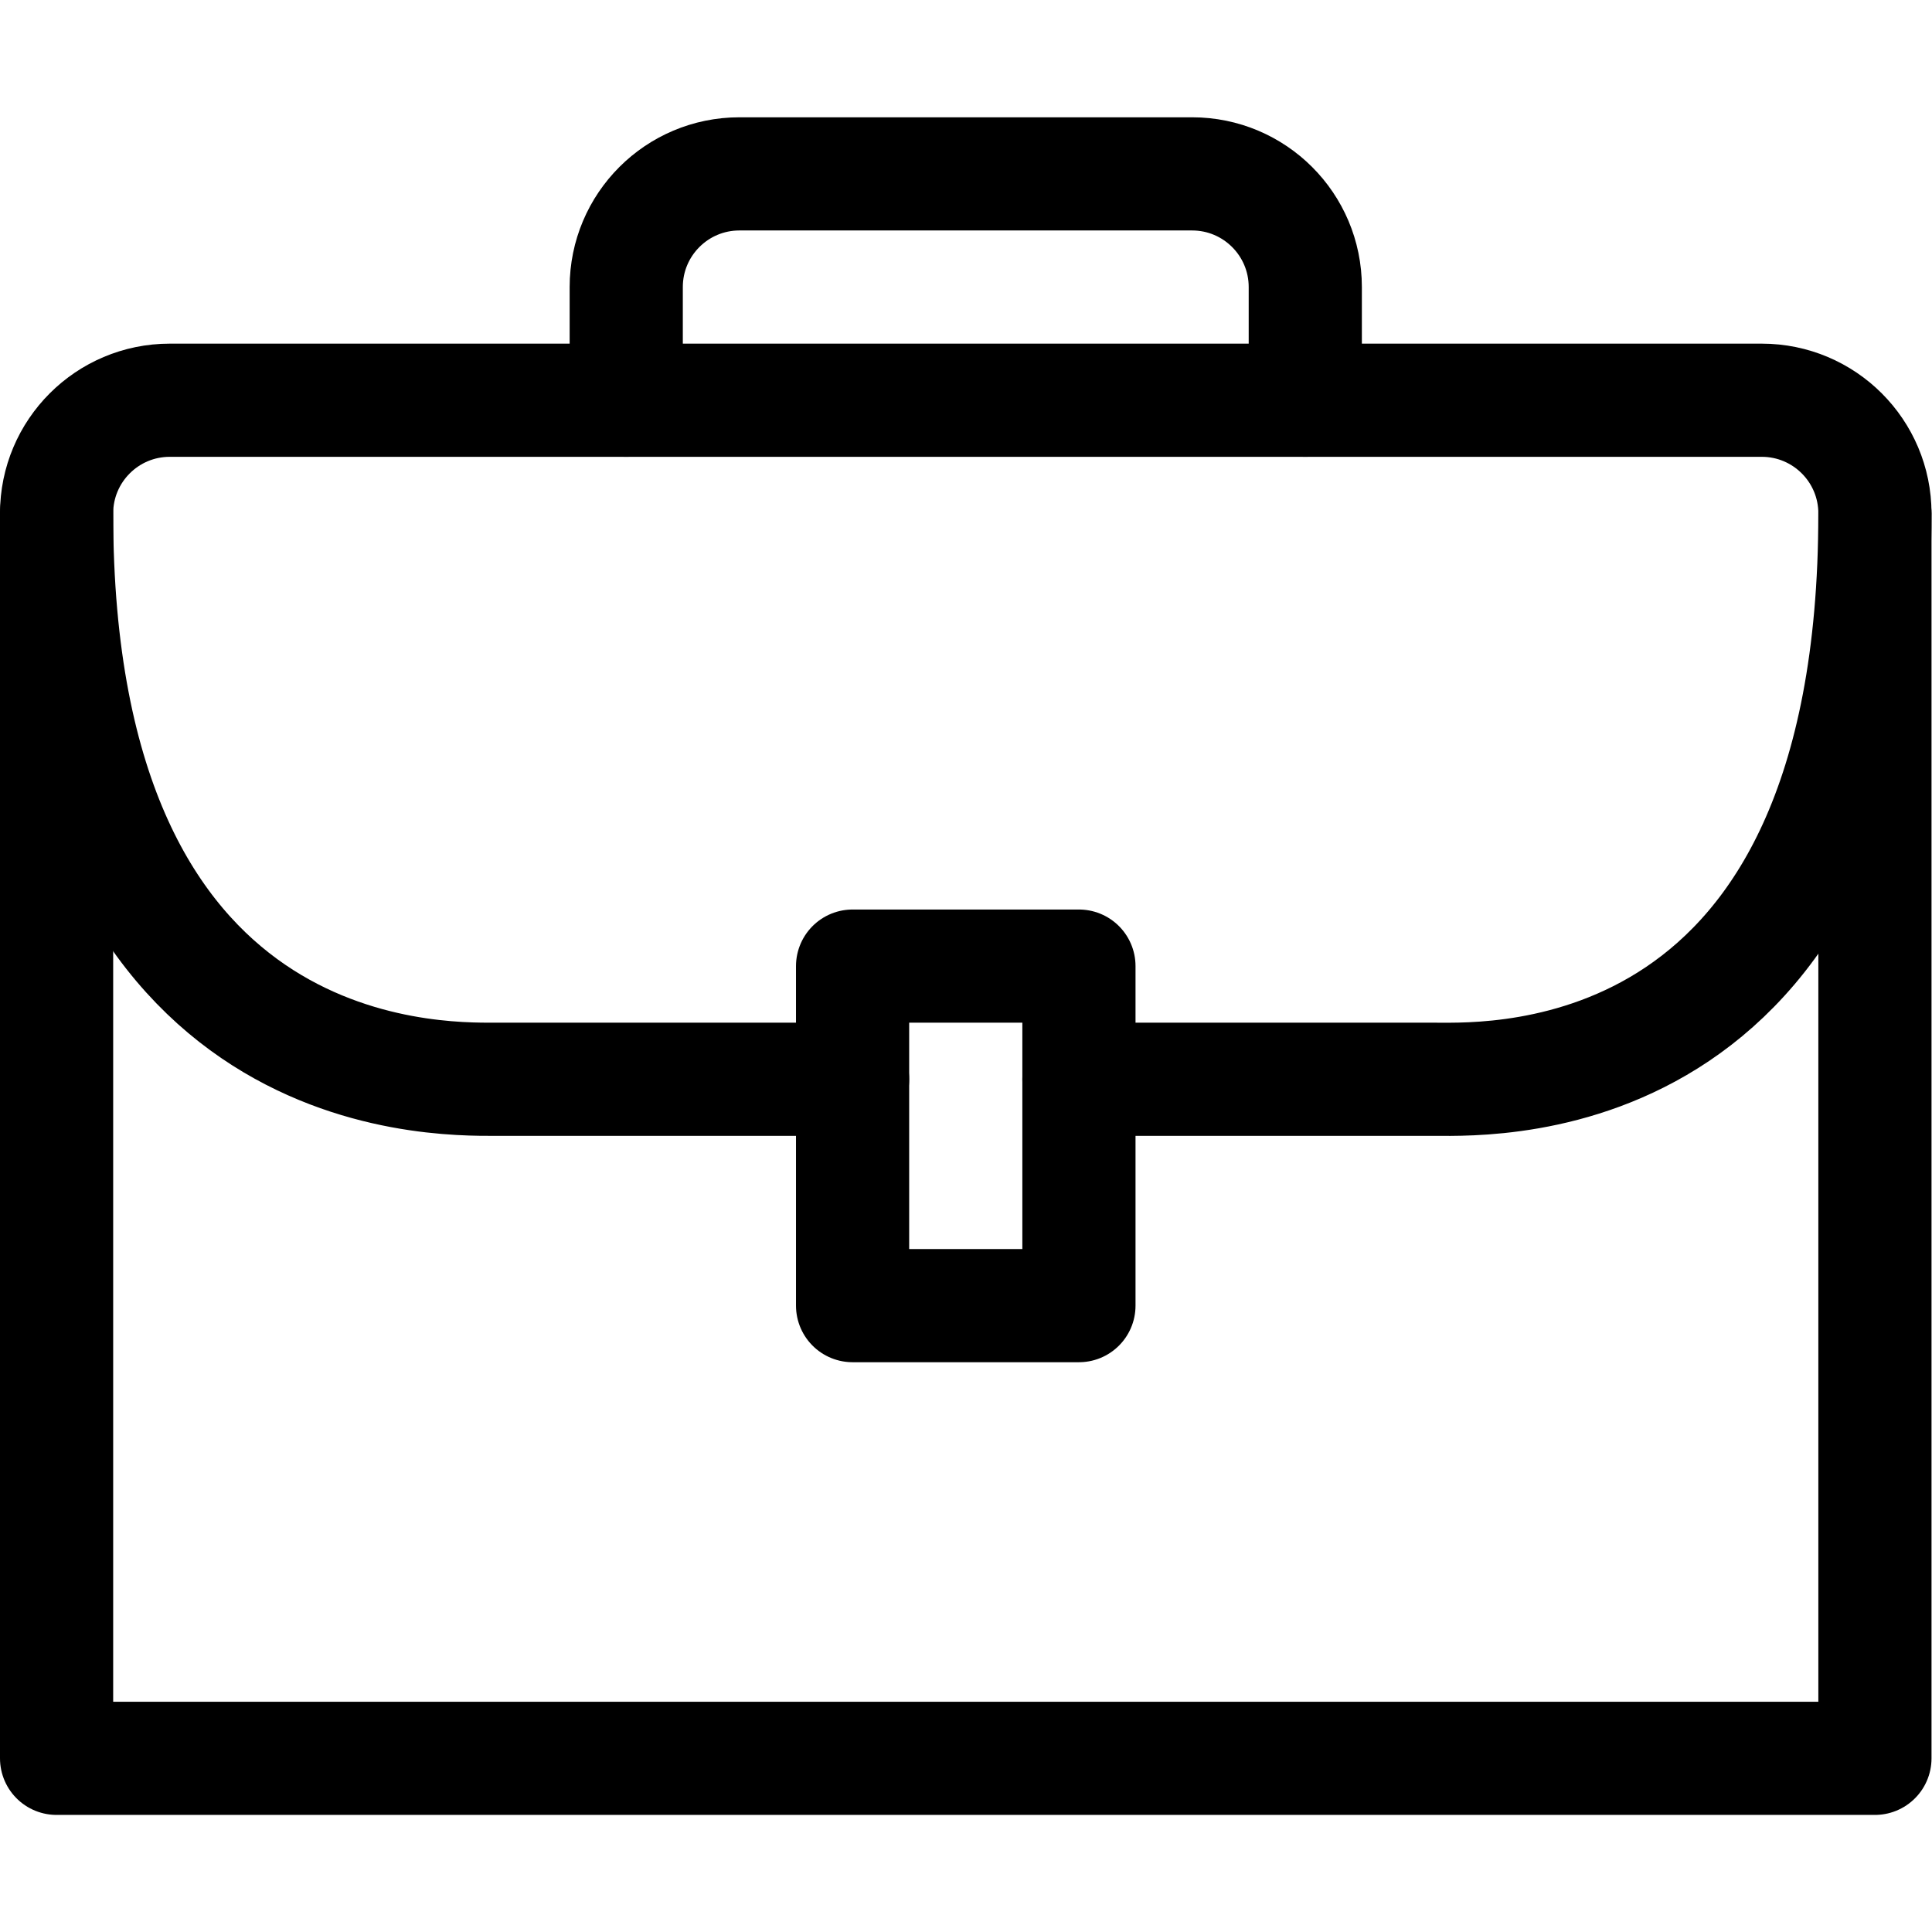
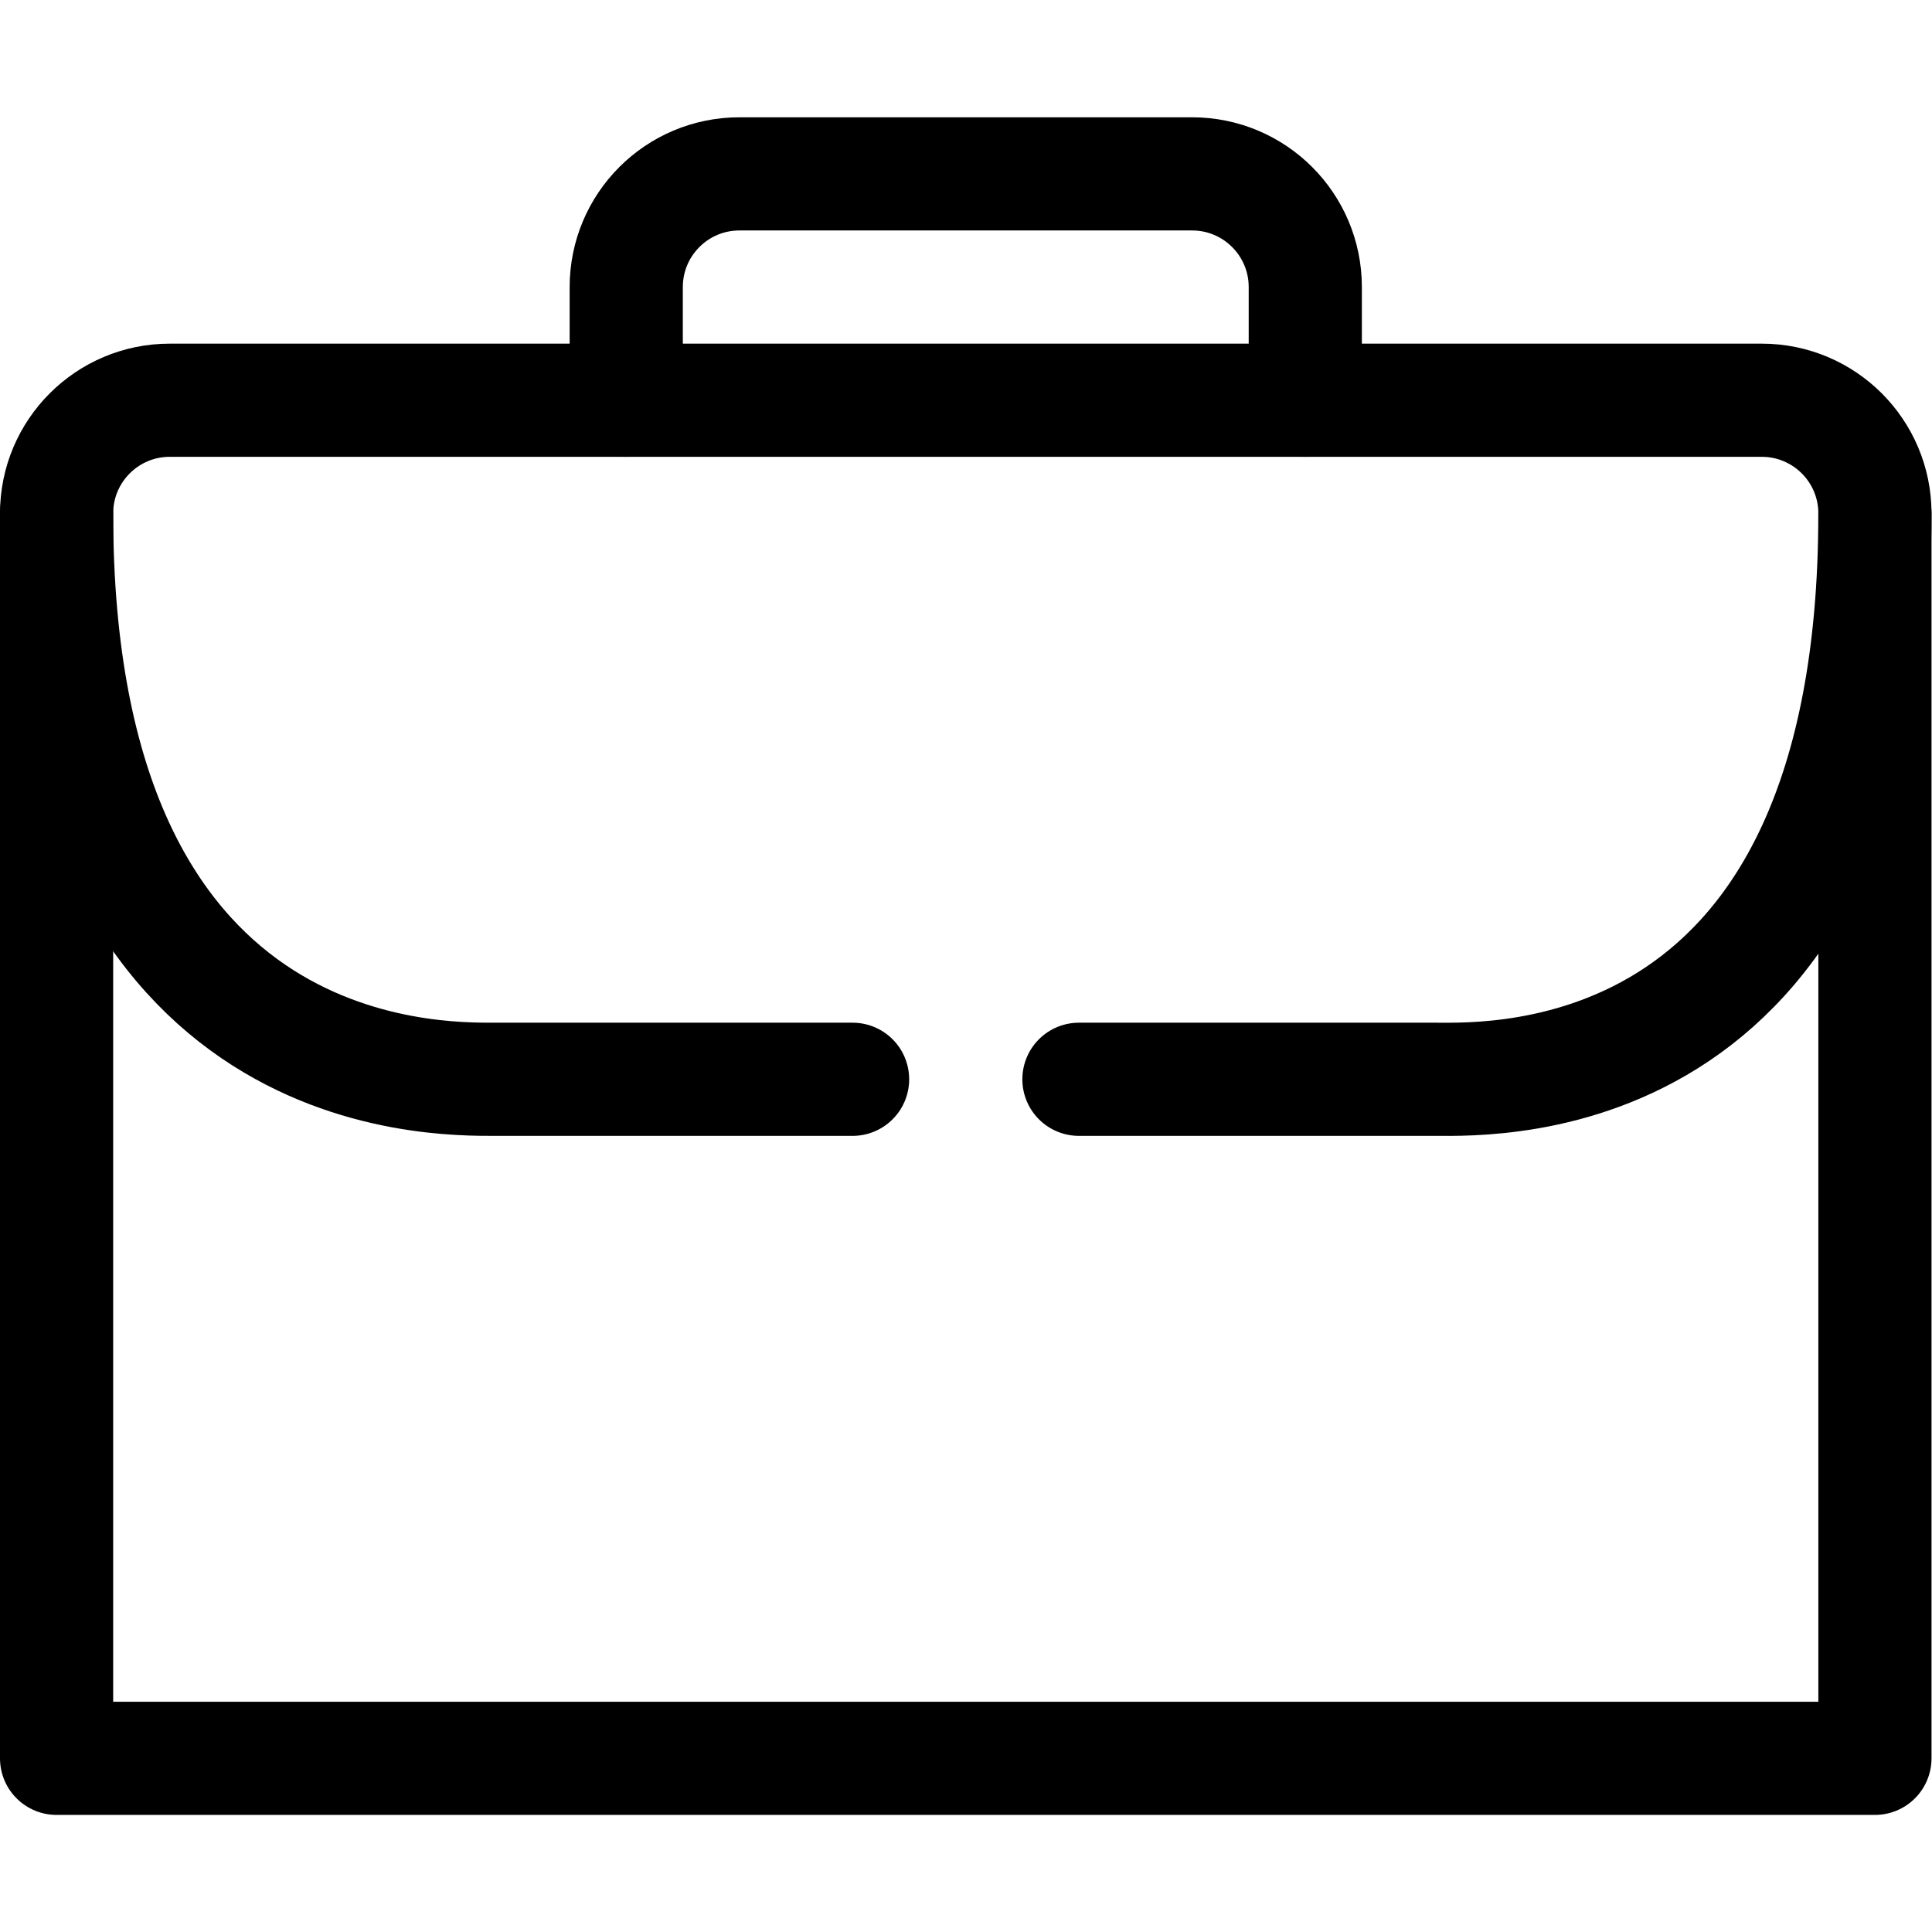
<svg xmlns="http://www.w3.org/2000/svg" version="1.1" id="svg1869" xml:space="preserve" width="682.667" height="682.667" viewBox="0 0 682.667 682.667">
  <defs id="defs1873">
    <clipPath clipPathUnits="userSpaceOnUse" id="clipPath1883">
      <path d="M 0,512 H 512 V 0 H 0 Z" id="path1881" />
    </clipPath>
  </defs>
  <g id="g1875" transform="matrix(1.333,0,0,-1.333,0,682.667)">
    <g id="g1877">
      <g id="g1879" clip-path="url(#clipPath1883)">
        <g id="g1885" transform="translate(497,376.036)">
          <path d="M 0,0 V -330 H -482 V 0" style="fill:none;stroke:#000000;stroke-width:30;stroke-linecap:round;stroke-linejoin:round;stroke-miterlimit:10;stroke-dasharray:none;stroke-opacity:1" id="path1887" />
        </g>
        <g id="g1889" transform="translate(226,226.036)">
          <path d="M 0,0 H -94.509 C -110.878,0 -211,-1.978 -211,150 c 0,16.568 13.432,30 30,30 h 422 c 16.568,0 30,-13.432 30,-30 C 271,-3.897 170.241,0 154.509,0 H 60" style="fill:none;stroke:#000000;stroke-width:30;stroke-linecap:round;stroke-linejoin:round;stroke-miterlimit:10;stroke-dasharray:none;stroke-opacity:1" id="path1891" />
        </g>
-         <path d="m 286,166.036 h -60 v 90 h 60 z" style="fill:none;stroke:#000000;stroke-width:30;stroke-linecap:round;stroke-linejoin:round;stroke-miterlimit:10;stroke-dasharray:none;stroke-opacity:1" id="path1893" />
        <g id="g1895" transform="translate(166,406.036)">
          <path d="m 0,0 v 30 c 0,16.568 13.432,30 30,30 h 120 c 16.568,0 30,-13.432 30,-30 V 0" style="fill:none;stroke:#000000;stroke-width:30;stroke-linecap:round;stroke-linejoin:round;stroke-miterlimit:10;stroke-dasharray:none;stroke-opacity:1" id="path1897" />
        </g>
      </g>
    </g>
  </g>
</svg>